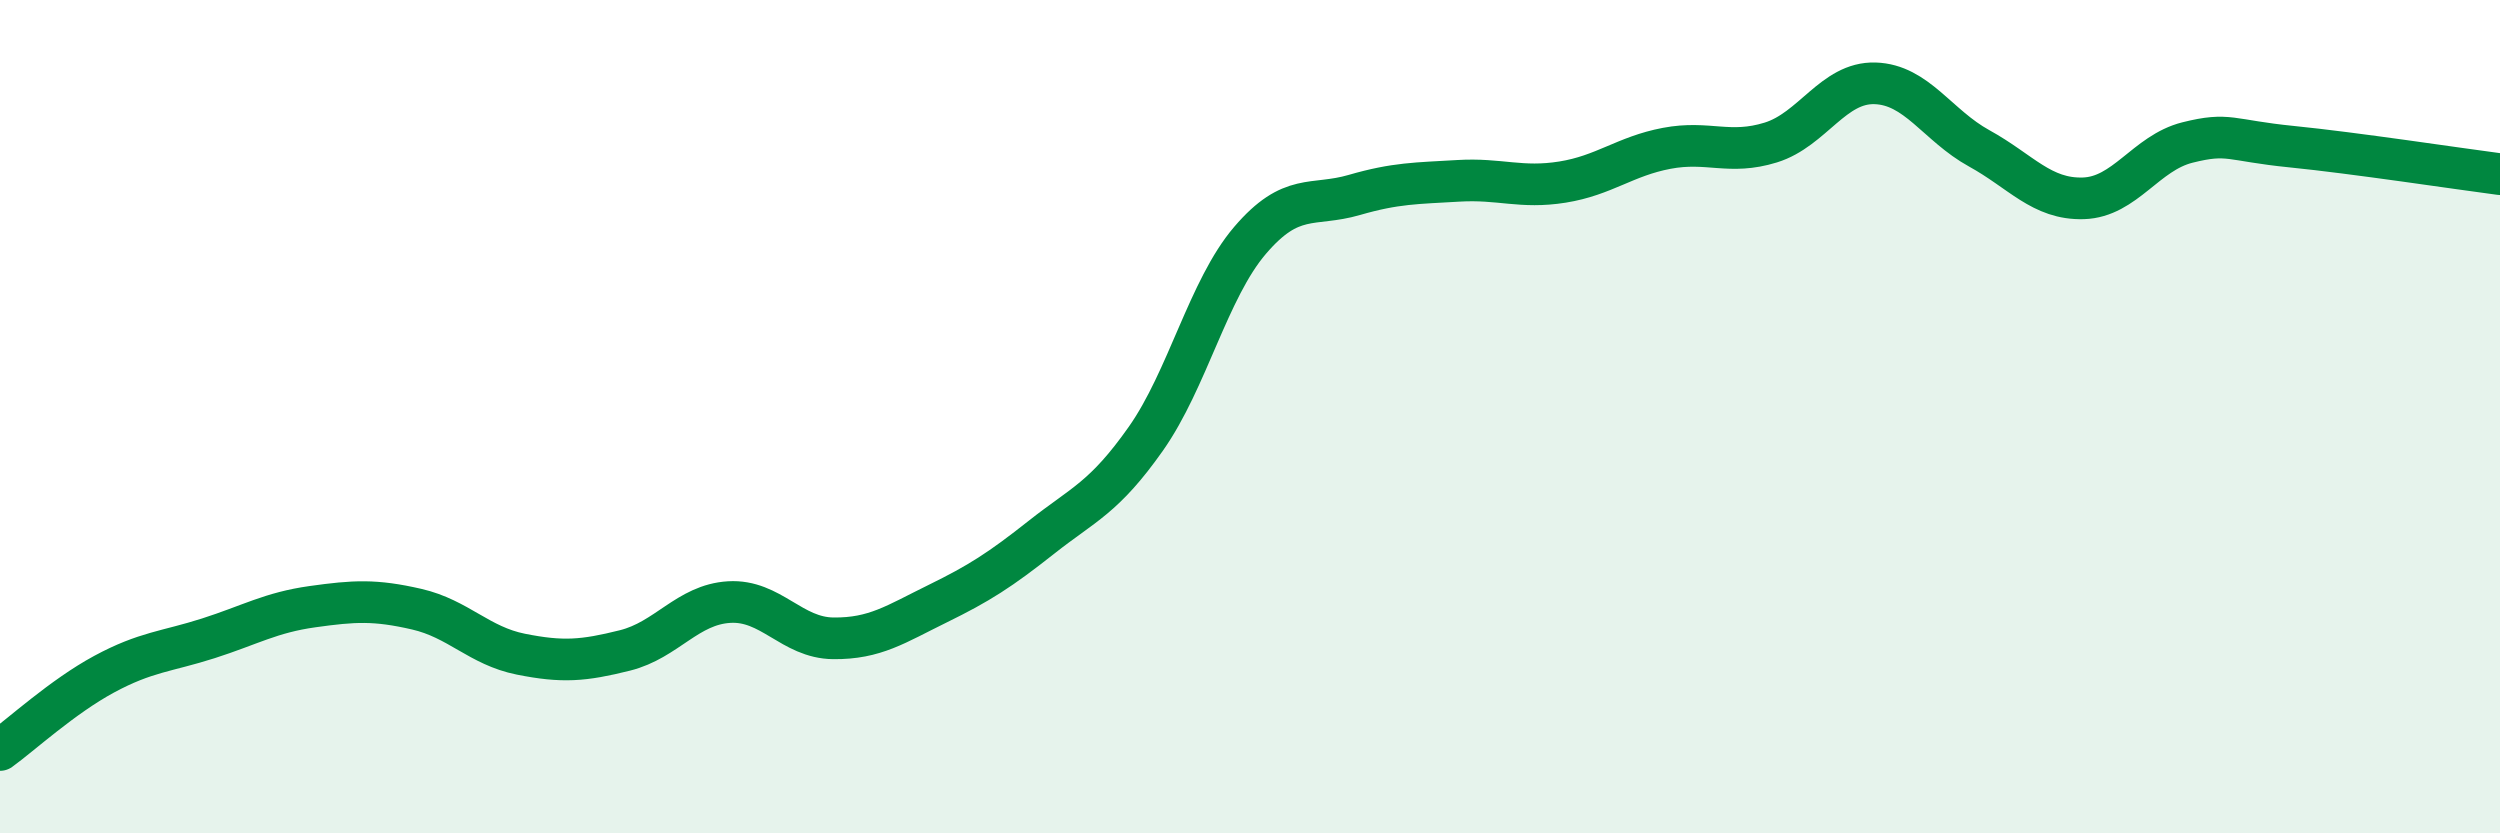
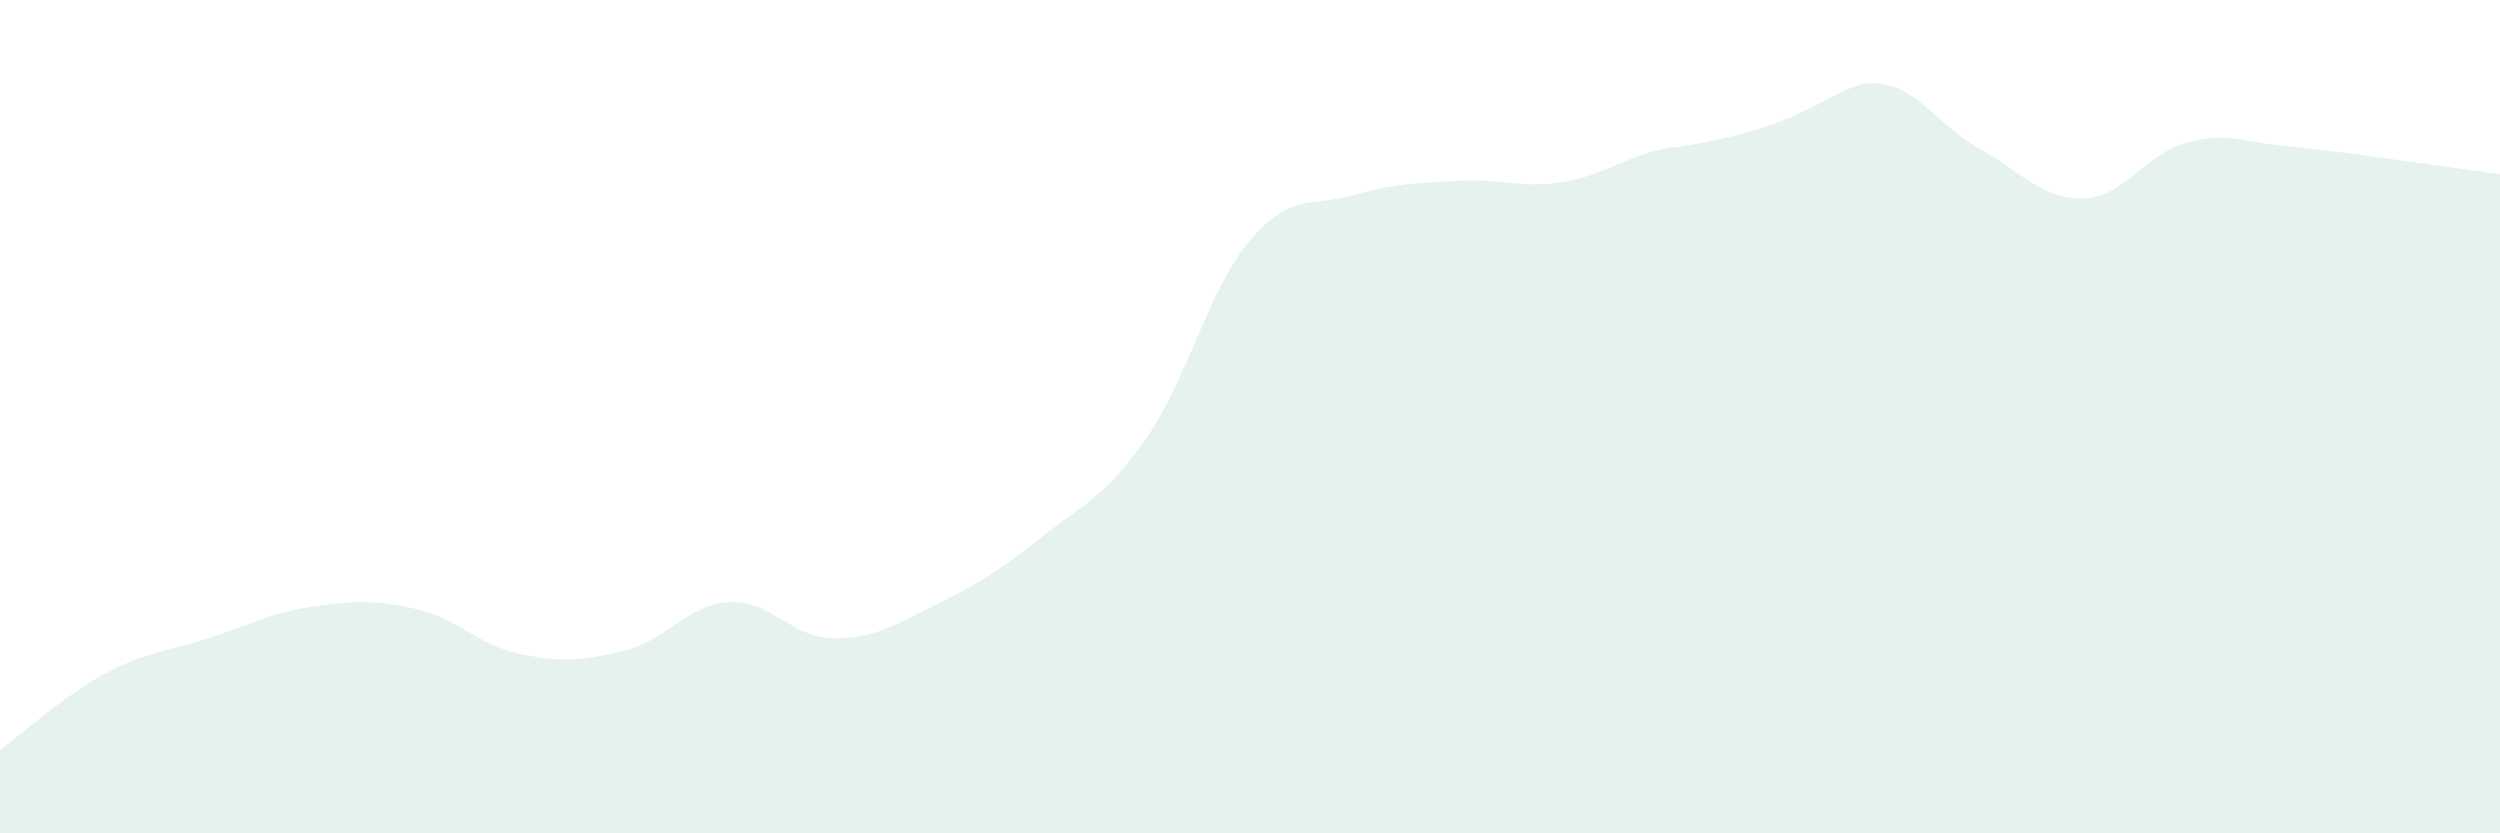
<svg xmlns="http://www.w3.org/2000/svg" width="60" height="20" viewBox="0 0 60 20">
-   <path d="M 0,18 C 0.5,17.64 1.5,16.72 2.5,16.18 C 3.5,15.64 4,15.64 5,15.32 C 6,15 6.5,14.7 7.5,14.56 C 8.5,14.42 9,14.39 10,14.62 C 11,14.85 11.5,15.5 12.5,15.7 C 13.5,15.9 14,15.86 15,15.61 C 16,15.36 16.5,14.51 17.5,14.45 C 18.5,14.39 19,15.31 20,15.32 C 21,15.33 21.5,14.98 22.5,14.49 C 23.5,14 24,13.68 25,12.89 C 26,12.1 26.5,11.95 27.5,10.53 C 28.5,9.11 29,6.94 30,5.77 C 31,4.6 31.5,4.97 32.5,4.68 C 33.5,4.39 34,4.4 35,4.34 C 36,4.28 36.5,4.53 37.5,4.37 C 38.5,4.21 39,3.75 40,3.56 C 41,3.37 41.5,3.73 42.5,3.42 C 43.5,3.11 44,1.97 45,2 C 46,2.03 46.5,3.01 47.5,3.56 C 48.5,4.11 49,4.79 50,4.76 C 51,4.73 51.5,3.67 52.5,3.42 C 53.5,3.17 53.5,3.37 55,3.52 C 56.5,3.67 59,4.05 60,4.18L60 20L0 20Z" fill="#008740" opacity="0.1" stroke-linecap="round" stroke-linejoin="round" />
-   <path d="M 0,18 C 0.5,17.64 1.5,16.72 2.5,16.18 C 3.5,15.64 4,15.64 5,15.32 C 6,15 6.5,14.7 7.5,14.56 C 8.5,14.42 9,14.39 10,14.62 C 11,14.85 11.5,15.5 12.5,15.7 C 13.5,15.9 14,15.86 15,15.61 C 16,15.36 16.5,14.51 17.5,14.45 C 18.5,14.39 19,15.31 20,15.32 C 21,15.33 21.5,14.98 22.5,14.49 C 23.5,14 24,13.68 25,12.89 C 26,12.1 26.5,11.95 27.5,10.53 C 28.5,9.11 29,6.94 30,5.77 C 31,4.6 31.5,4.97 32.5,4.68 C 33.5,4.39 34,4.4 35,4.34 C 36,4.28 36.5,4.53 37.5,4.37 C 38.5,4.21 39,3.75 40,3.56 C 41,3.37 41.5,3.73 42.5,3.42 C 43.5,3.11 44,1.97 45,2 C 46,2.03 46.5,3.01 47.5,3.56 C 48.5,4.11 49,4.79 50,4.76 C 51,4.73 51.5,3.67 52.5,3.42 C 53.5,3.17 53.5,3.37 55,3.52 C 56.5,3.67 59,4.05 60,4.18" stroke="#008740" stroke-width="1" fill="none" stroke-linecap="round" stroke-linejoin="round" />
+   <path d="M 0,18 C 0.5,17.64 1.5,16.72 2.5,16.18 C 3.5,15.64 4,15.64 5,15.32 C 6,15 6.5,14.7 7.5,14.56 C 8.5,14.42 9,14.39 10,14.62 C 11,14.85 11.5,15.5 12.5,15.7 C 13.5,15.9 14,15.86 15,15.61 C 16,15.36 16.5,14.51 17.5,14.45 C 18.5,14.39 19,15.31 20,15.32 C 21,15.33 21.5,14.98 22.5,14.49 C 23.5,14 24,13.68 25,12.89 C 26,12.1 26.5,11.95 27.5,10.53 C 28.5,9.11 29,6.94 30,5.77 C 31,4.6 31.5,4.97 32.5,4.68 C 33.5,4.39 34,4.4 35,4.34 C 36,4.28 36.5,4.53 37.5,4.37 C 38.5,4.21 39,3.75 40,3.56 C 43.5,3.11 44,1.97 45,2 C 46,2.03 46.5,3.01 47.5,3.56 C 48.5,4.11 49,4.79 50,4.76 C 51,4.73 51.5,3.67 52.5,3.42 C 53.5,3.17 53.5,3.37 55,3.52 C 56.5,3.67 59,4.05 60,4.18L60 20L0 20Z" fill="#008740" opacity="0.1" stroke-linecap="round" stroke-linejoin="round" />
</svg>